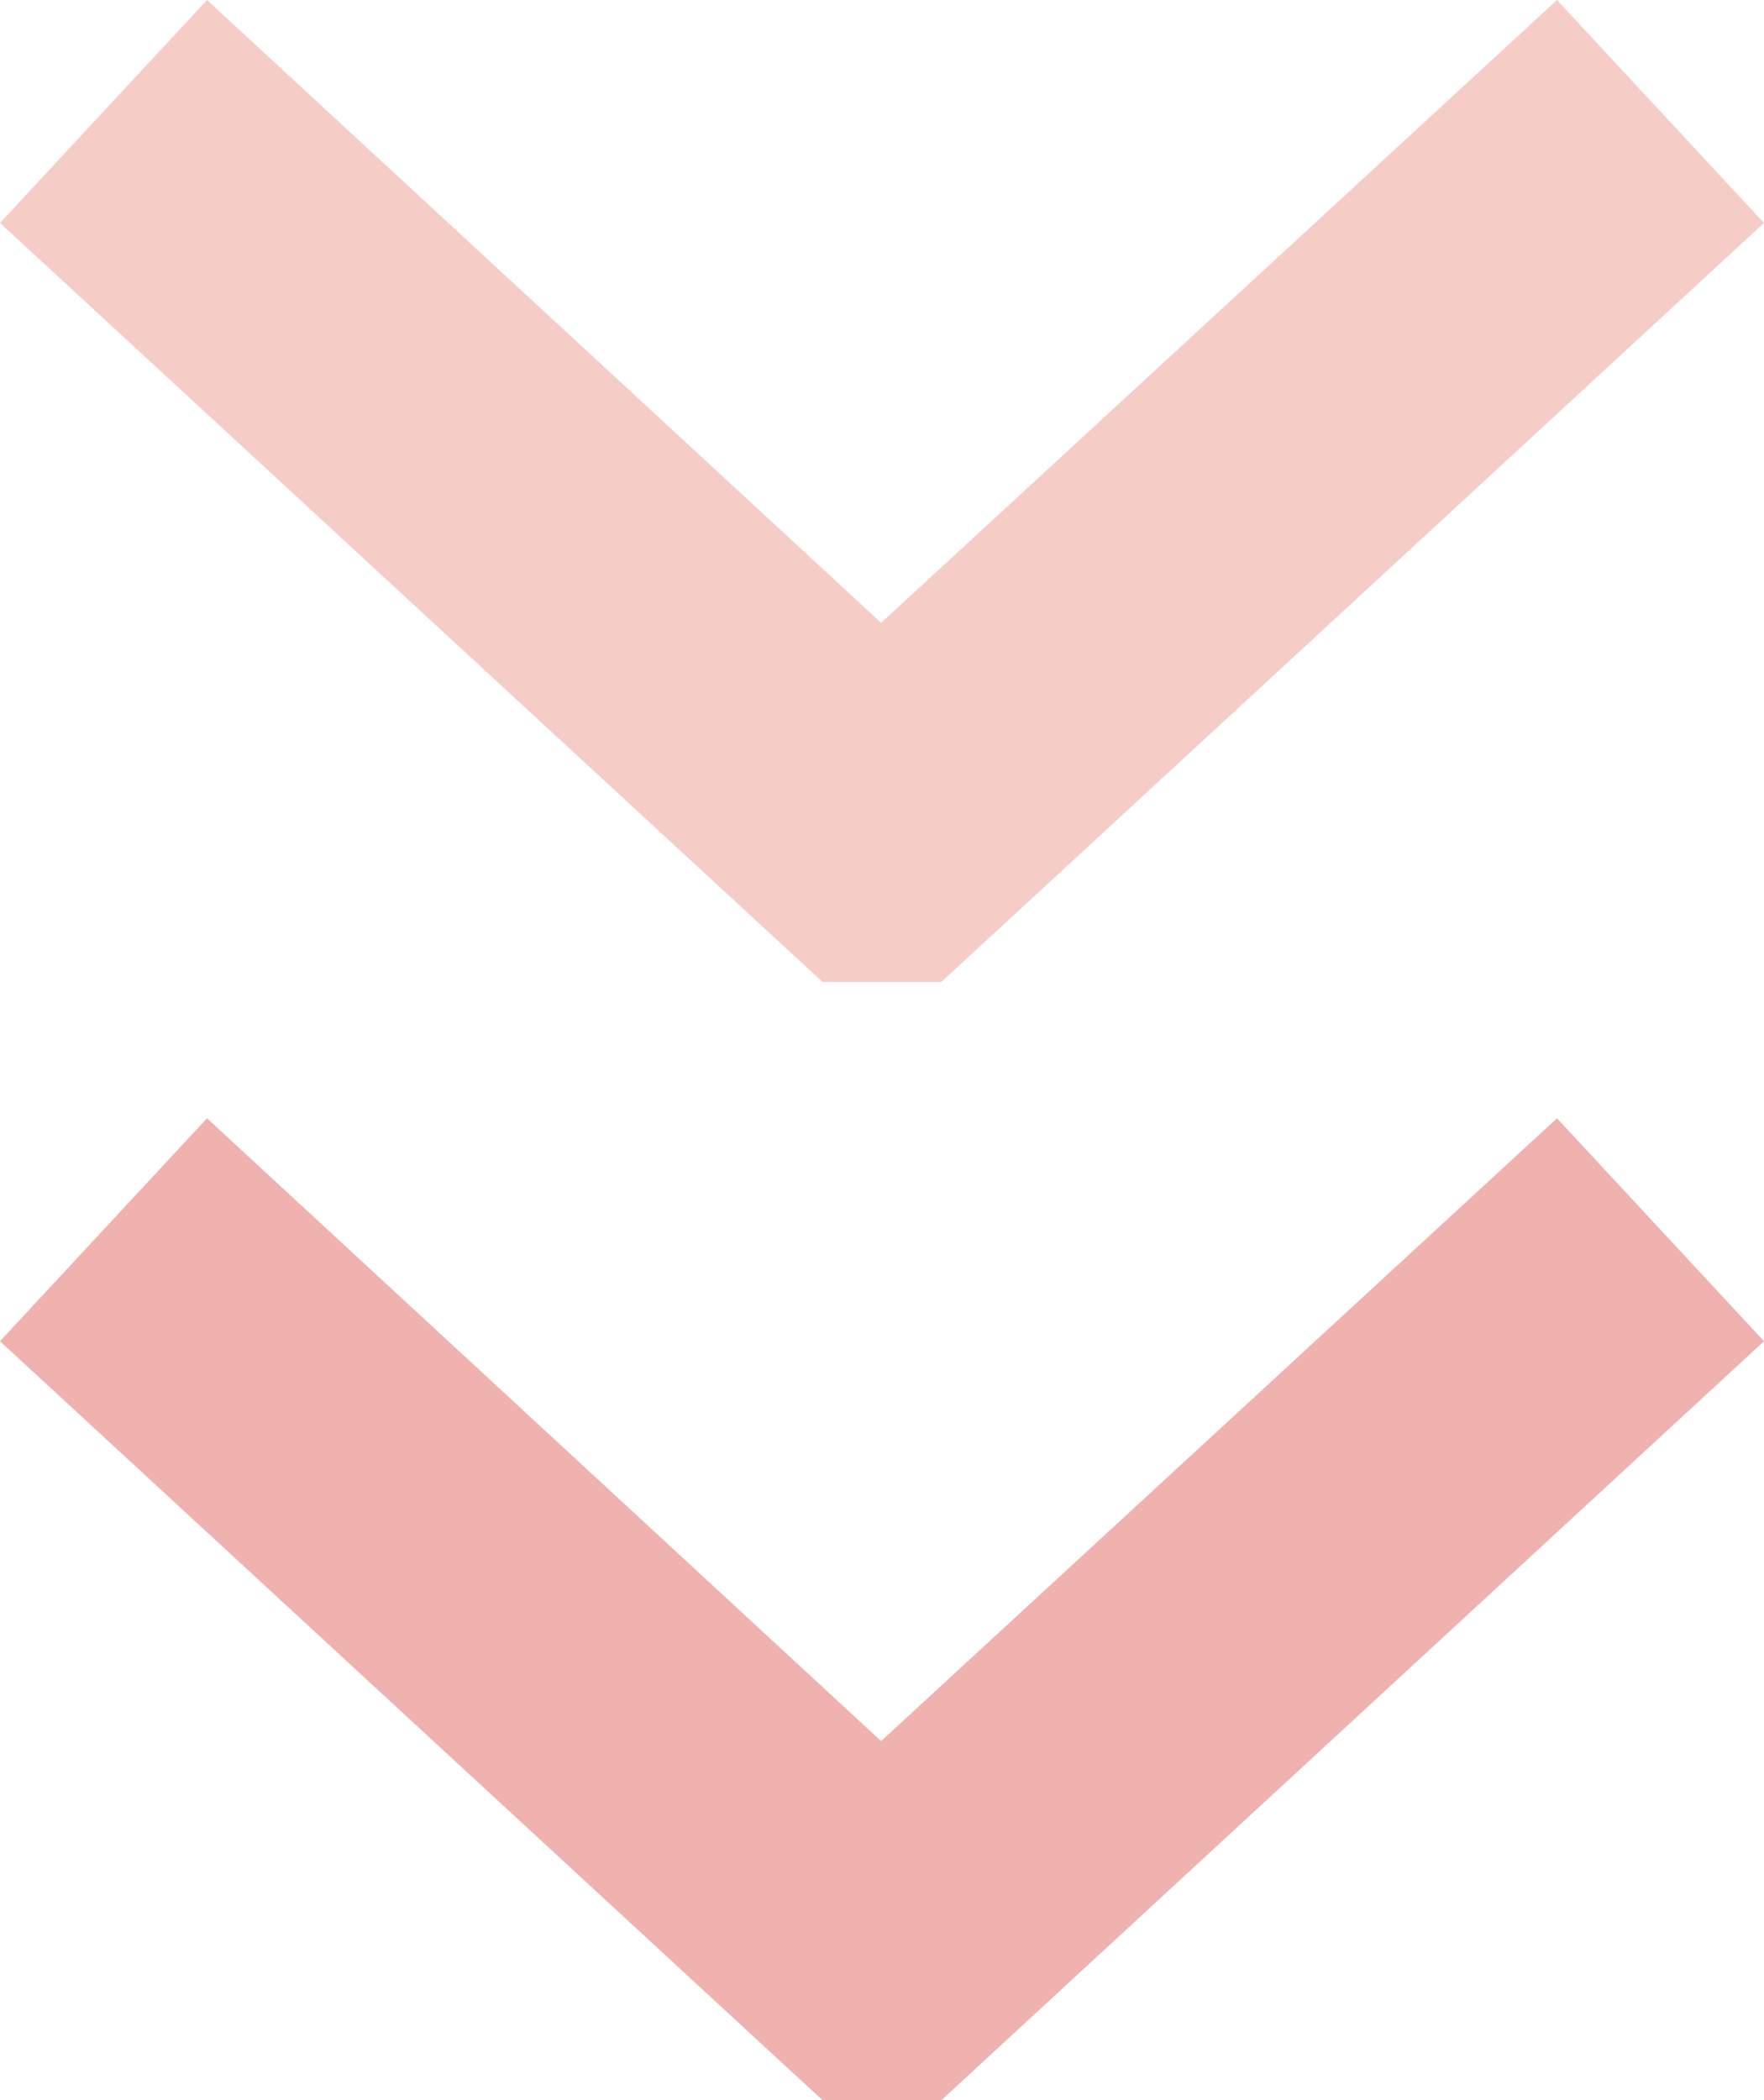
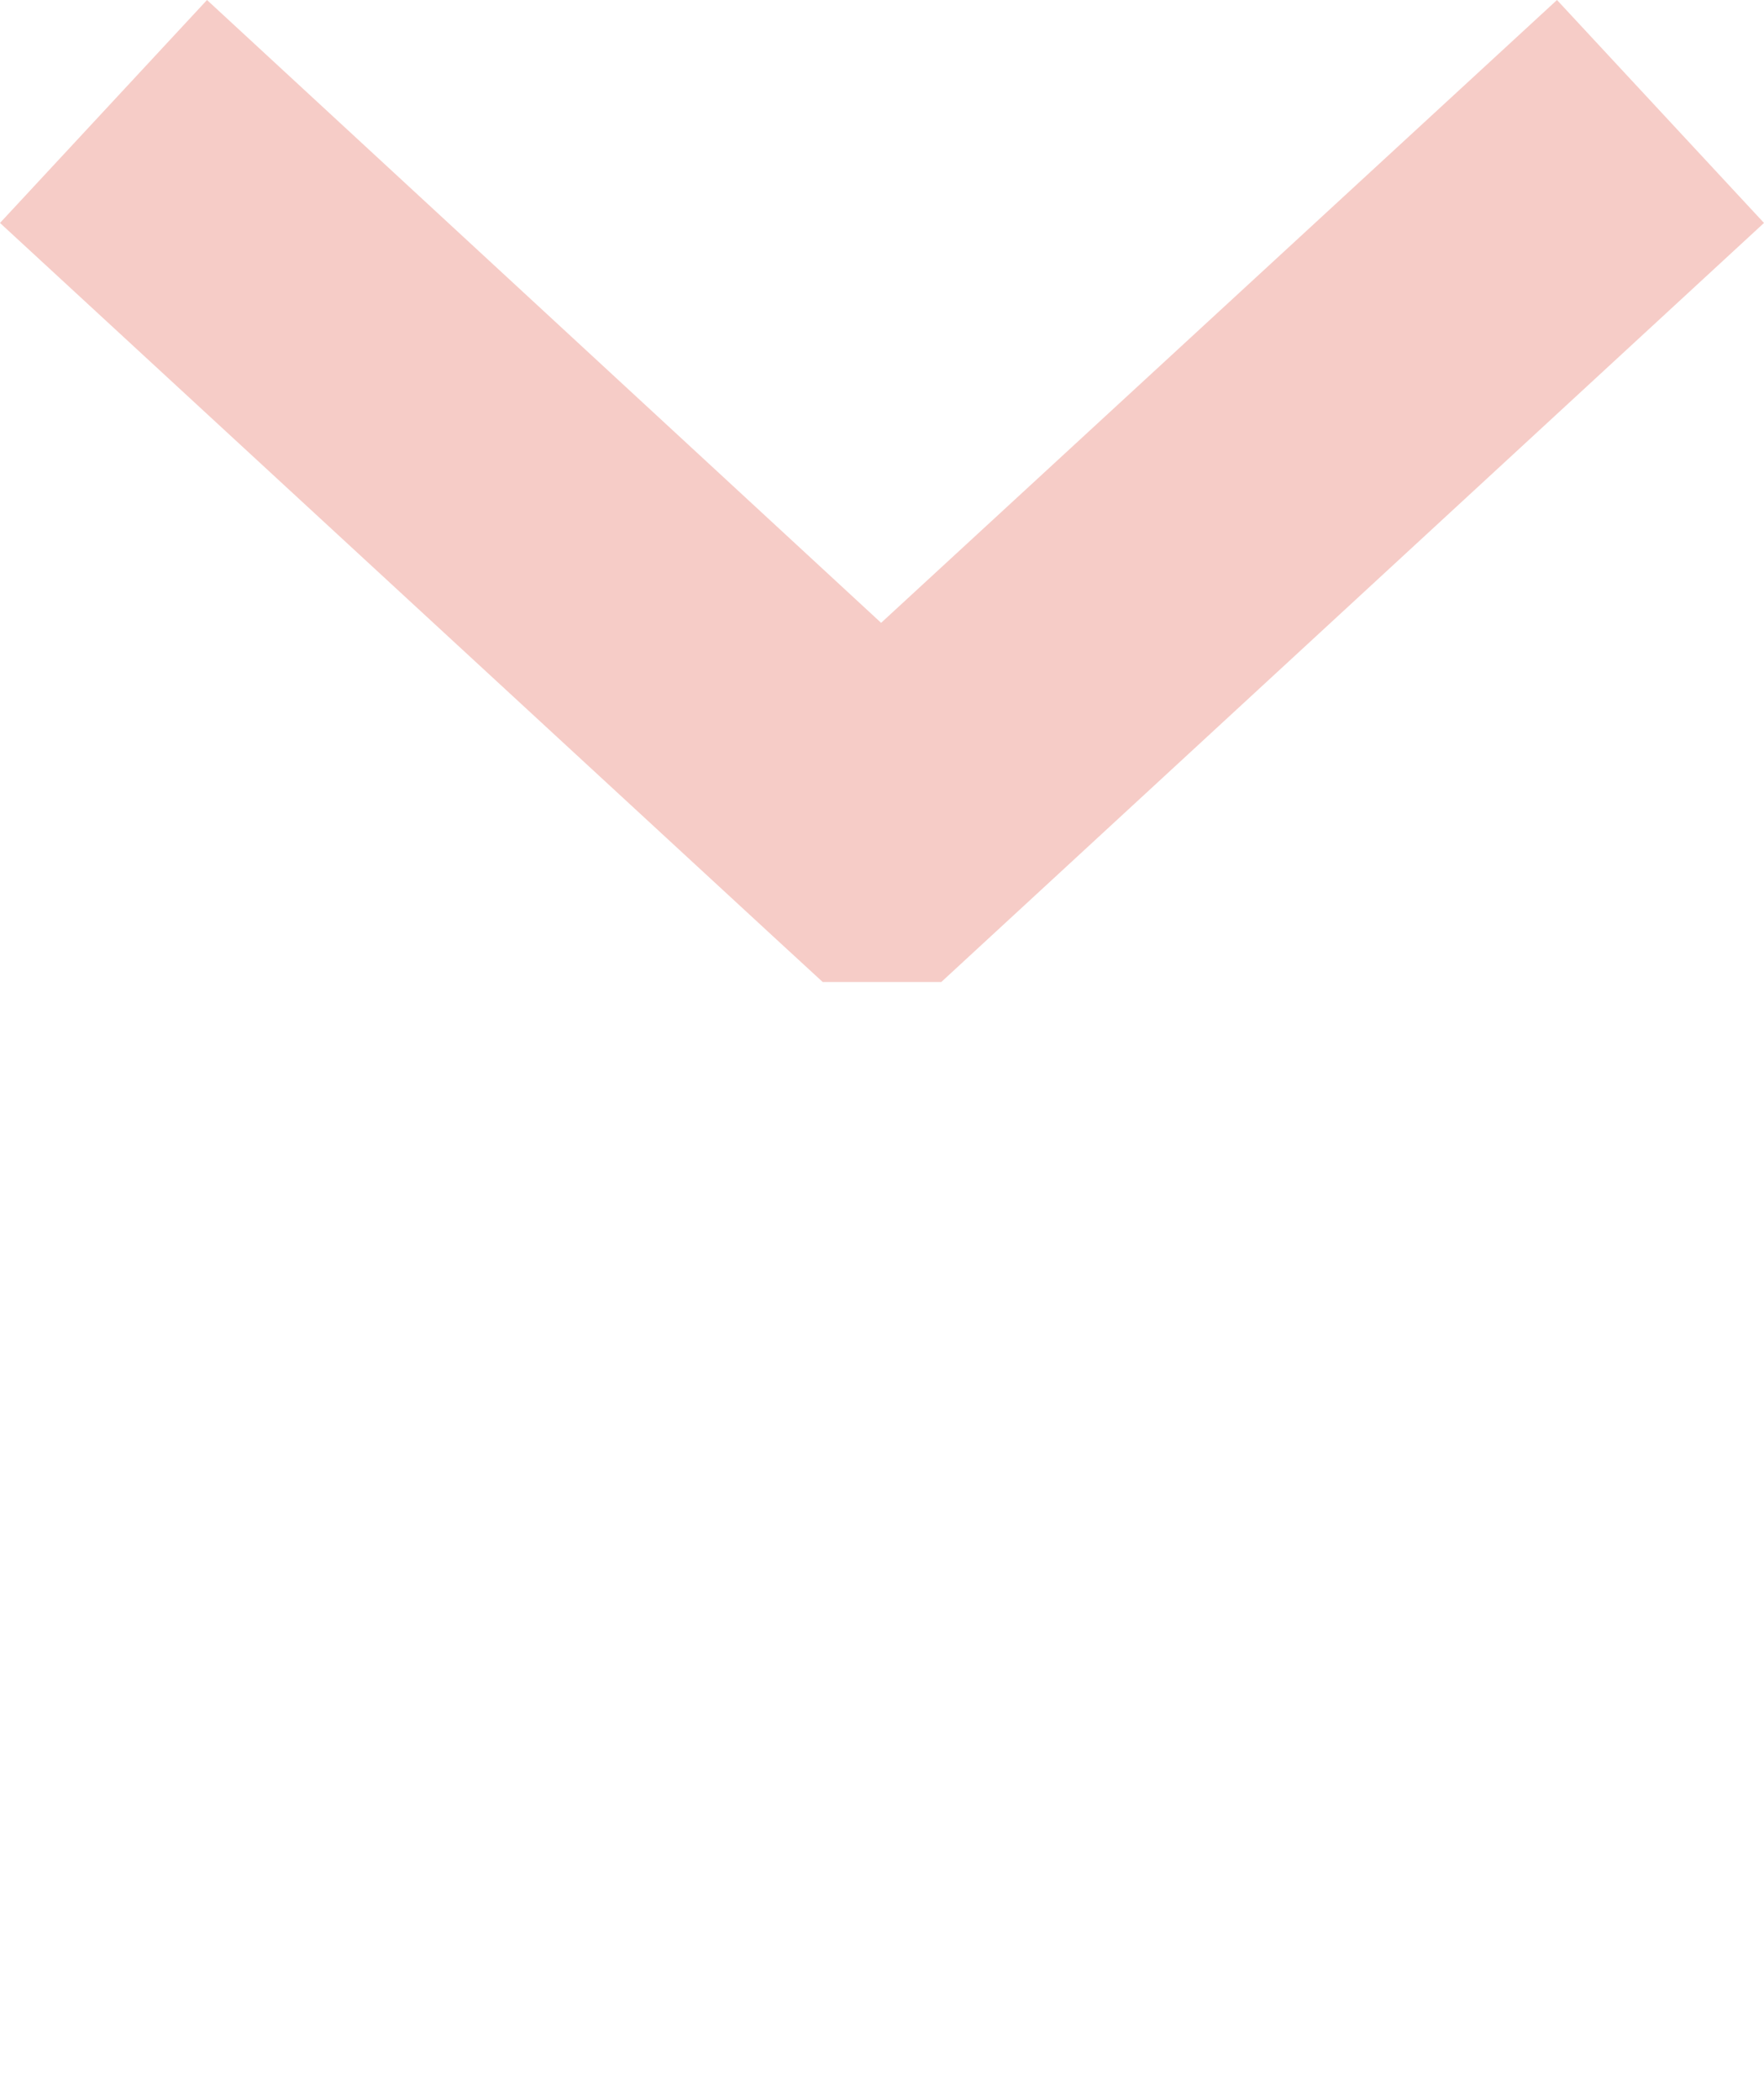
<svg xmlns="http://www.w3.org/2000/svg" version="1.1" id="レイヤー_1" x="0px" y="0px" viewBox="0 0 99.7 118.7" style="enable-background:new 0 0 99.7 118.7;" xml:space="preserve">
  <style type="text/css">
	.st0{fill:#EFB2AE;}
	.st1{fill:#F6CCC7;}
</style>
-   <polygon class="st0" points="0,75.8 44,116.4 46.5,118.7 53.2,118.7 99.7,75.8 88,63.2 49.8,98.4 11.7,63.2 " />
  <polygon class="st1" points="0,12.6 44,53.2 46.5,55.5 53.2,55.5 99.7,12.6 88,0 49.8,35.2 11.7,0 " />
</svg>